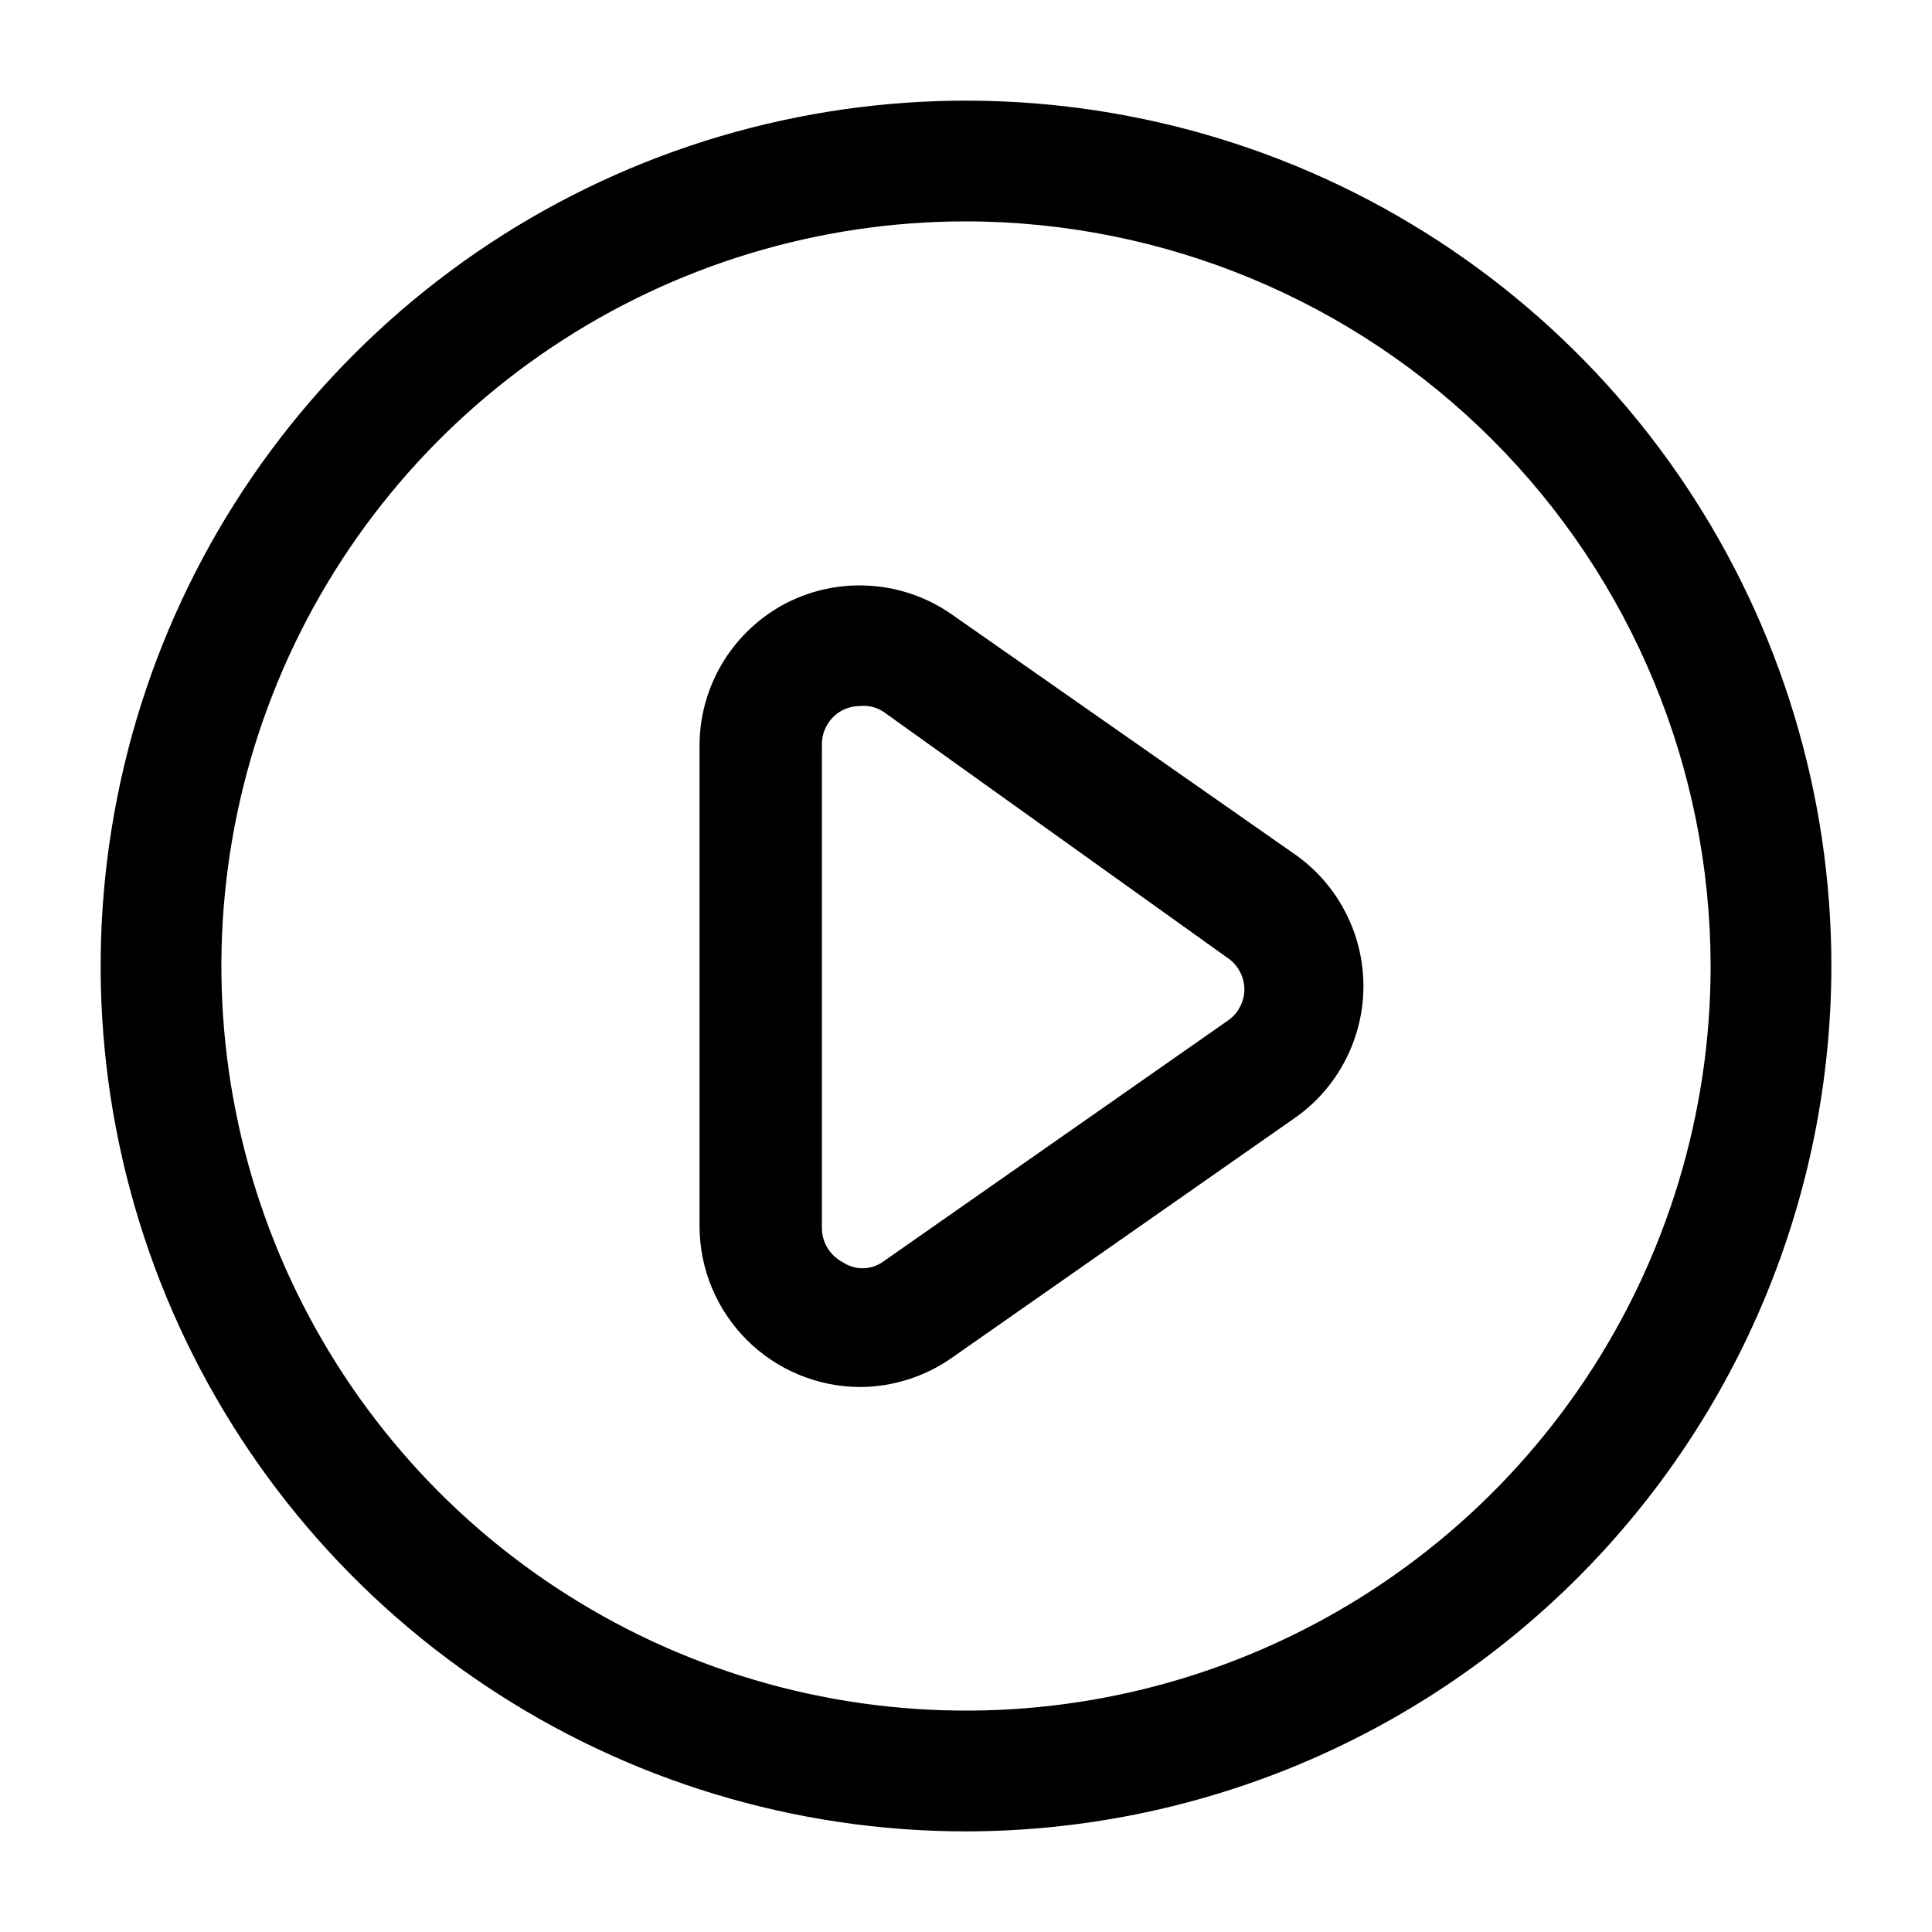
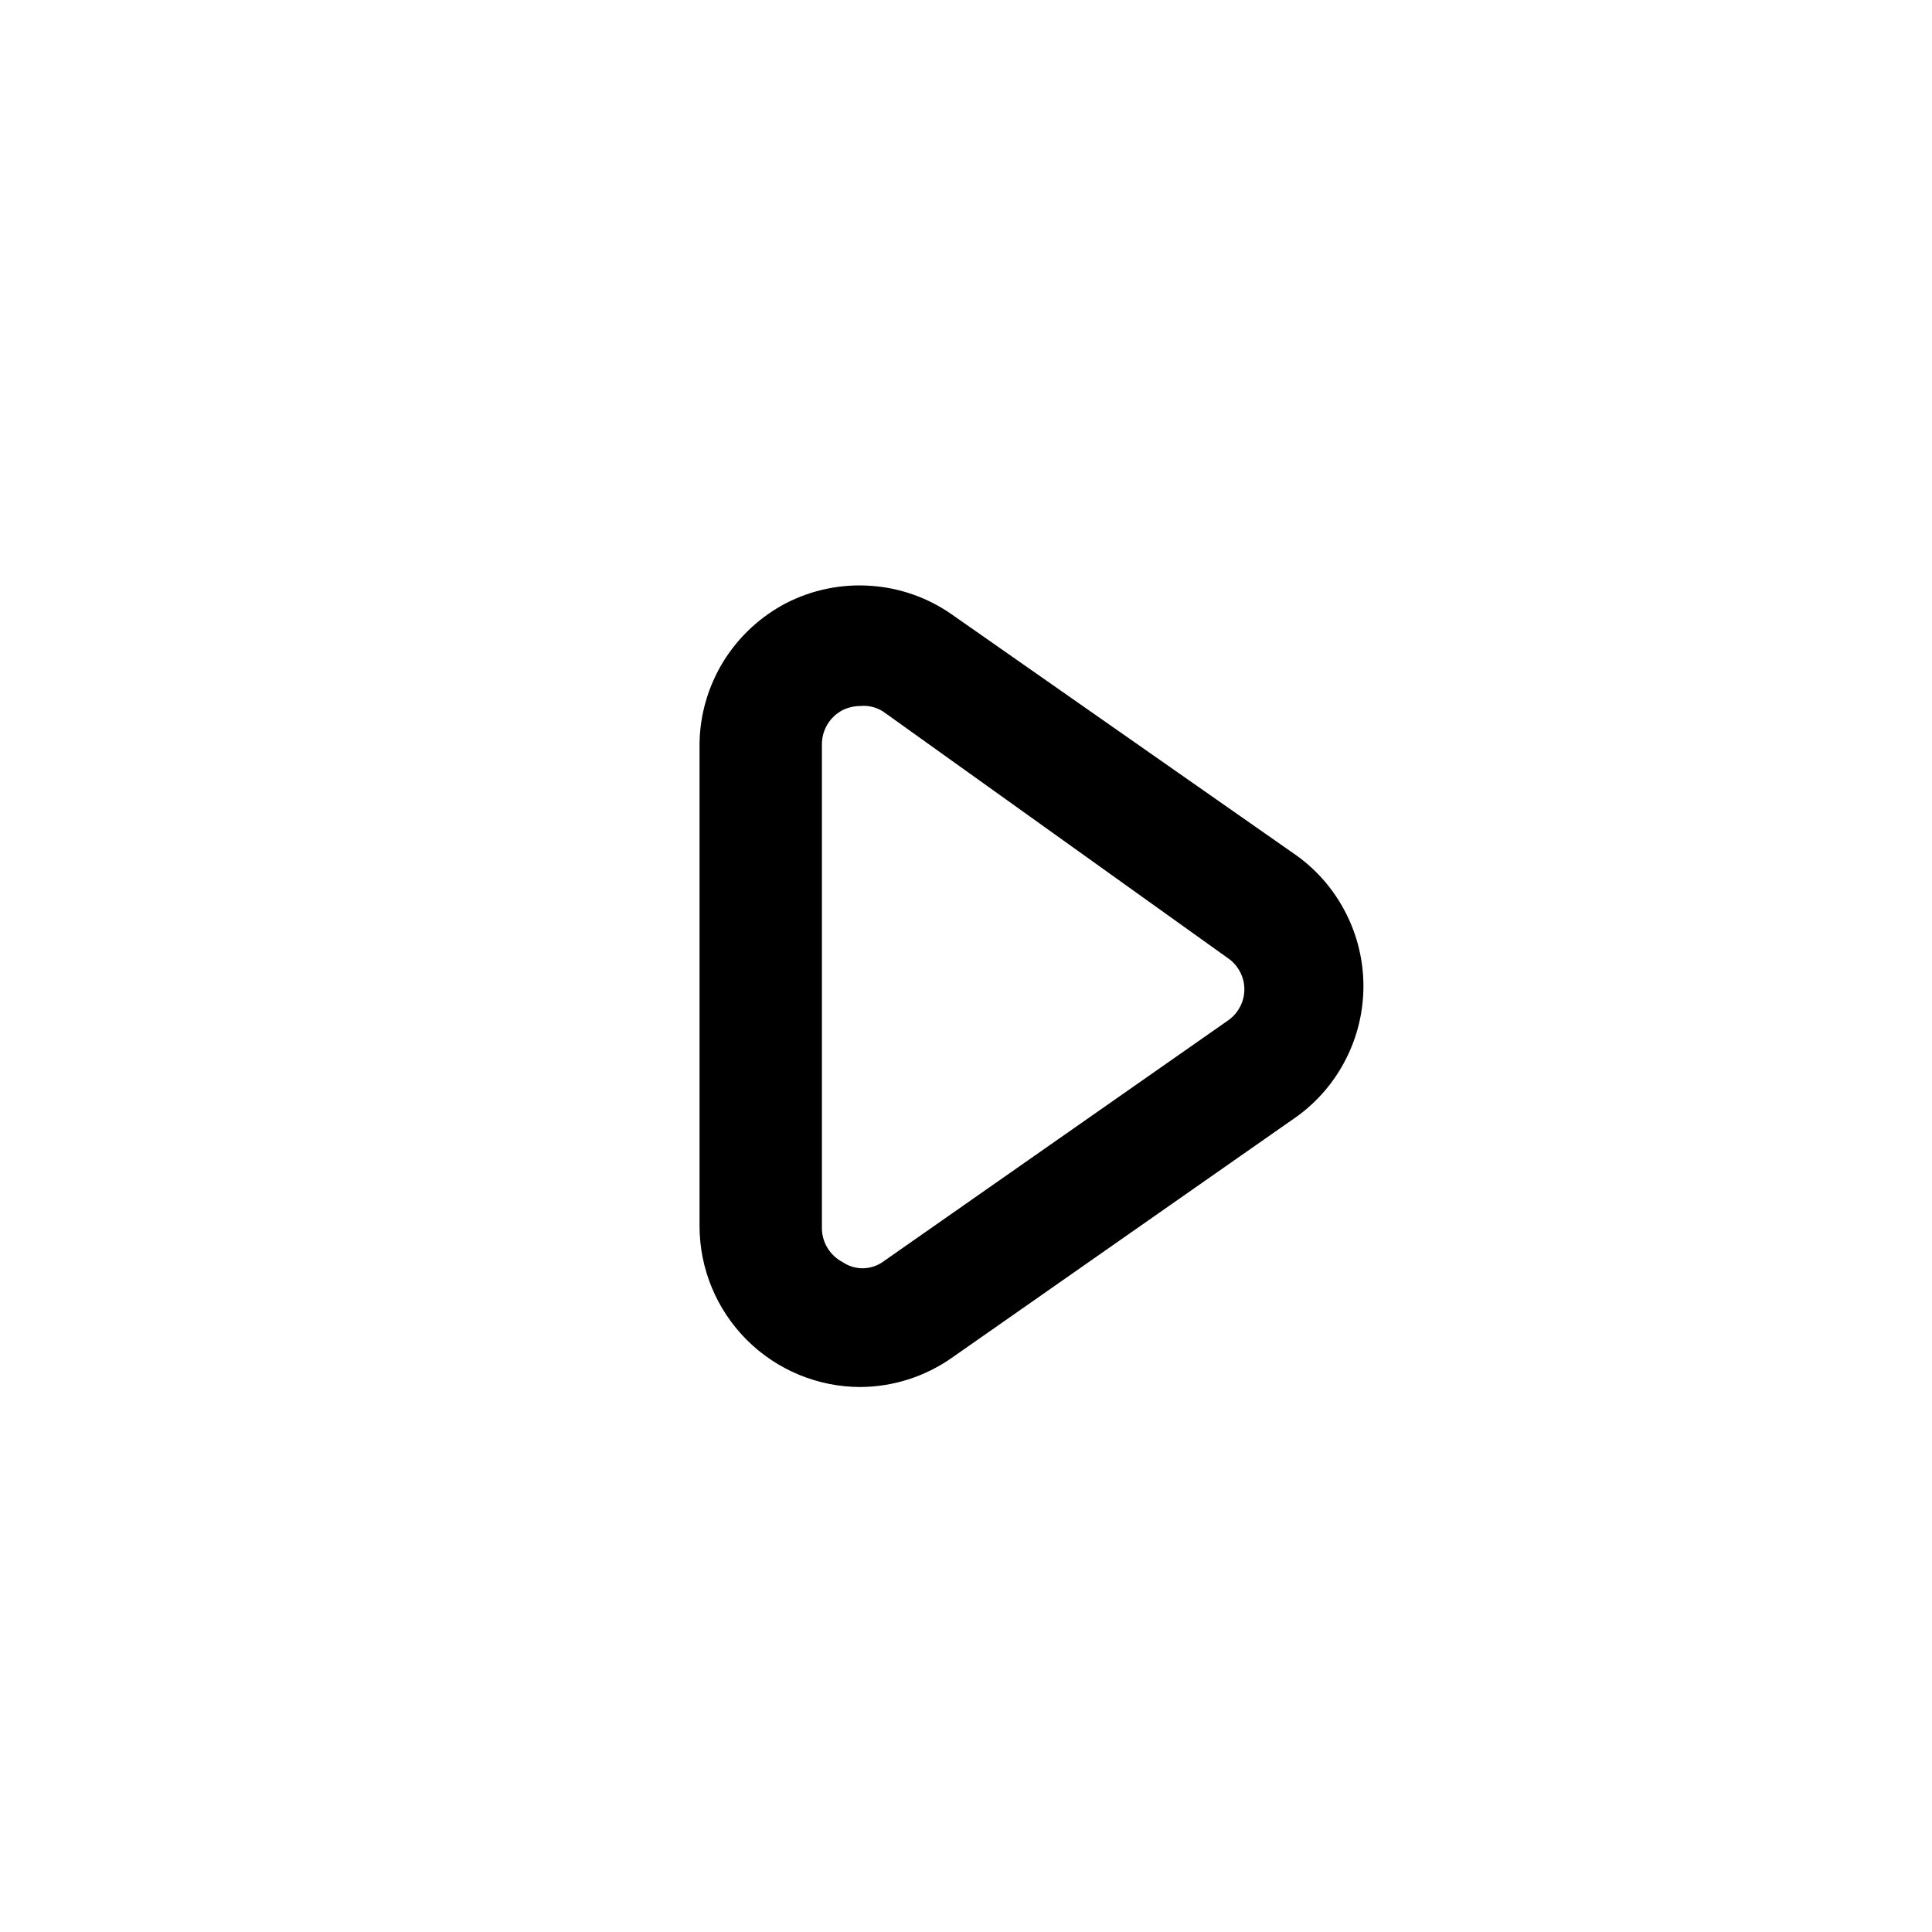
<svg xmlns="http://www.w3.org/2000/svg" width="800px" height="800px" viewBox="0 0 24 24" fill="none">
-   <path d="M12 22.75C9.874 22.75 7.795 22.119 6.028 20.938C4.26 19.757 2.882 18.078 2.068 16.114C1.255 14.149 1.042 11.988 1.457 9.903C1.871 7.817 2.895 5.902 4.399 4.399C5.902 2.895 7.817 1.871 9.903 1.457C11.988 1.042 14.149 1.255 16.114 2.068C18.078 2.882 19.757 4.26 20.938 6.028C22.119 7.795 22.75 9.874 22.75 12C22.747 14.85 21.614 17.583 19.599 19.599C17.583 21.614 14.85 22.747 12 22.75ZM12 2.75C10.171 2.75 8.382 3.293 6.861 4.309C5.34 5.325 4.154 6.77 3.454 8.46C2.754 10.15 2.571 12.01 2.928 13.805C3.285 15.599 4.166 17.247 5.459 18.541C6.753 19.834 8.401 20.715 10.195 21.072C11.99 21.429 13.85 21.246 15.54 20.546C17.23 19.846 18.675 18.66 19.691 17.139C20.707 15.618 21.25 13.829 21.25 12C21.247 9.548 20.272 7.196 18.538 5.462C16.804 3.728 14.452 2.753 12 2.75Z" fill="#000000" />
  <path d="M10.69 17.23C10.16 17.23 9.651 17.019 9.276 16.644C8.901 16.269 8.69 15.76 8.69 15.23V9.23C8.696 8.87 8.8 8.518 8.99 8.211C9.181 7.905 9.45 7.656 9.77 7.49C10.092 7.326 10.453 7.252 10.814 7.277C11.175 7.301 11.523 7.423 11.82 7.63L16.11 10.63C16.366 10.815 16.575 11.059 16.718 11.341C16.862 11.622 16.937 11.934 16.937 12.25C16.937 12.566 16.862 12.878 16.718 13.159C16.575 13.441 16.366 13.685 16.11 13.87L11.82 16.87C11.488 17.102 11.094 17.227 10.69 17.23ZM10.69 8.77C10.614 8.77 10.539 8.787 10.47 8.82C10.391 8.861 10.325 8.922 10.279 8.998C10.233 9.074 10.209 9.161 10.21 9.25V15.25C10.209 15.339 10.233 15.426 10.279 15.502C10.325 15.578 10.391 15.639 10.47 15.68C10.543 15.729 10.628 15.755 10.715 15.755C10.802 15.755 10.887 15.729 10.96 15.68L15.25 12.68C15.314 12.637 15.366 12.579 15.402 12.511C15.439 12.443 15.458 12.367 15.458 12.29C15.458 12.213 15.439 12.137 15.402 12.069C15.366 12.001 15.314 11.943 15.25 11.9L11 8.86C10.912 8.792 10.801 8.76 10.69 8.77Z" fill="#000000" />
</svg>